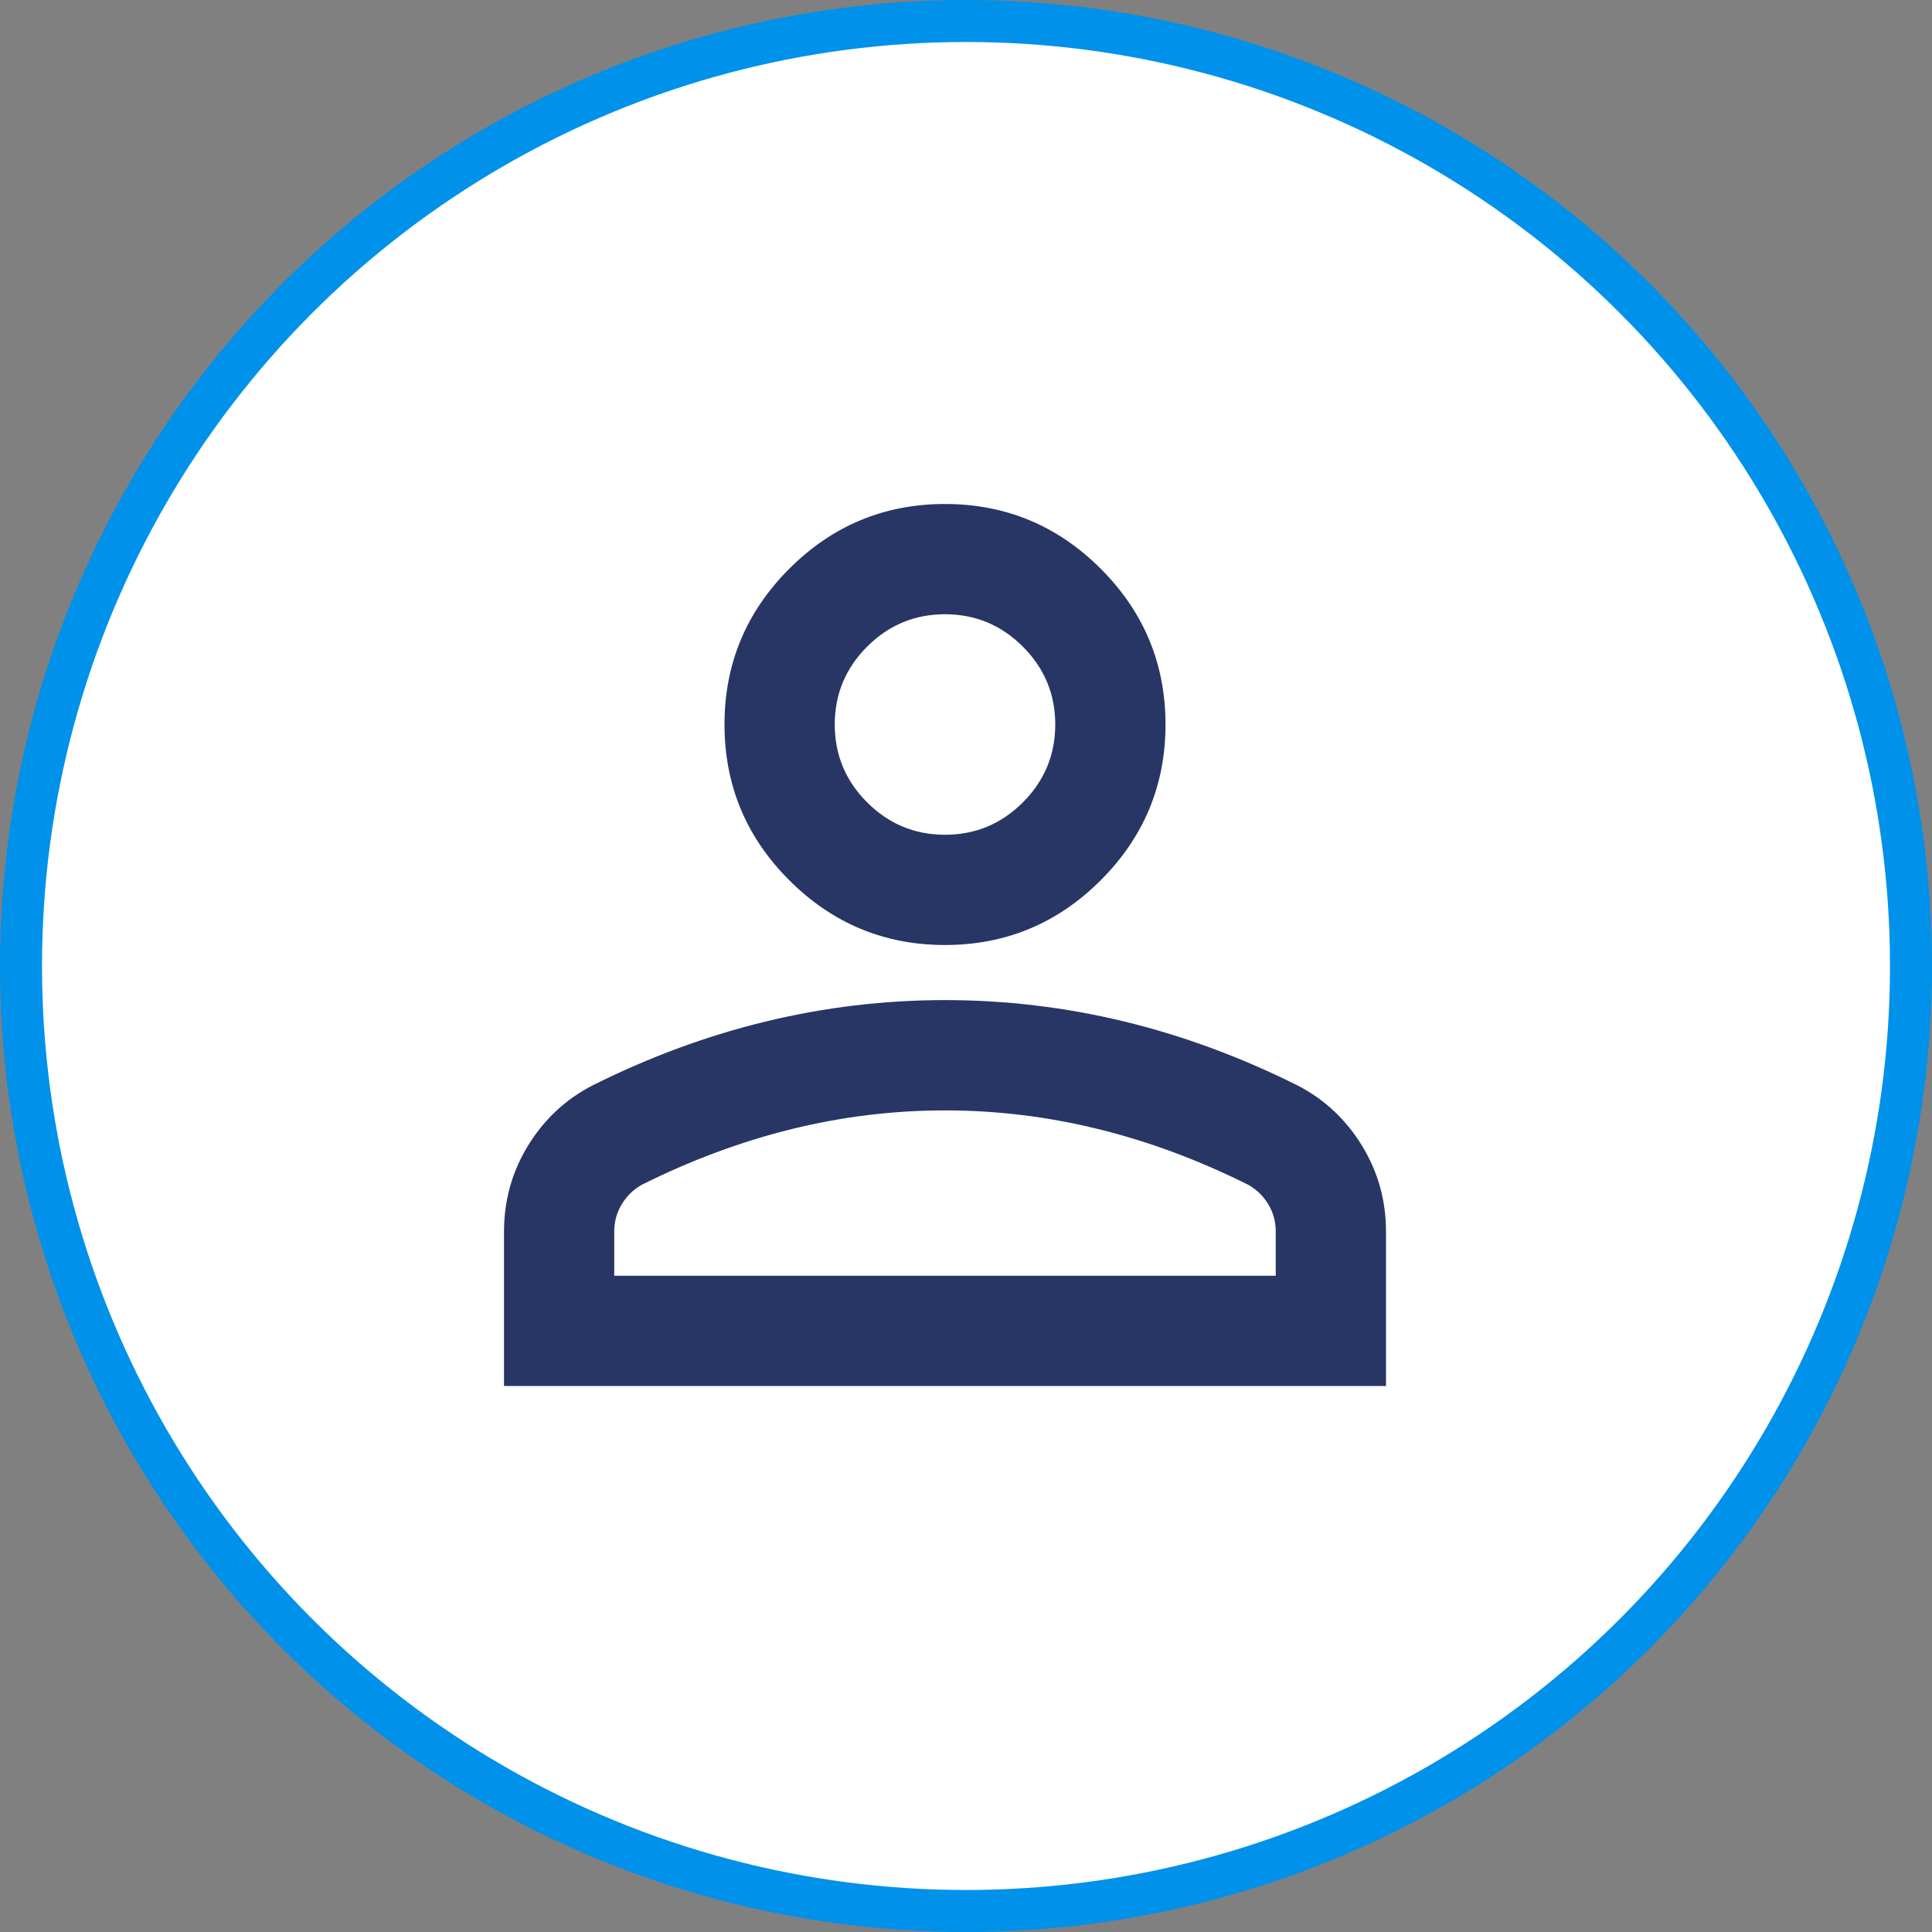
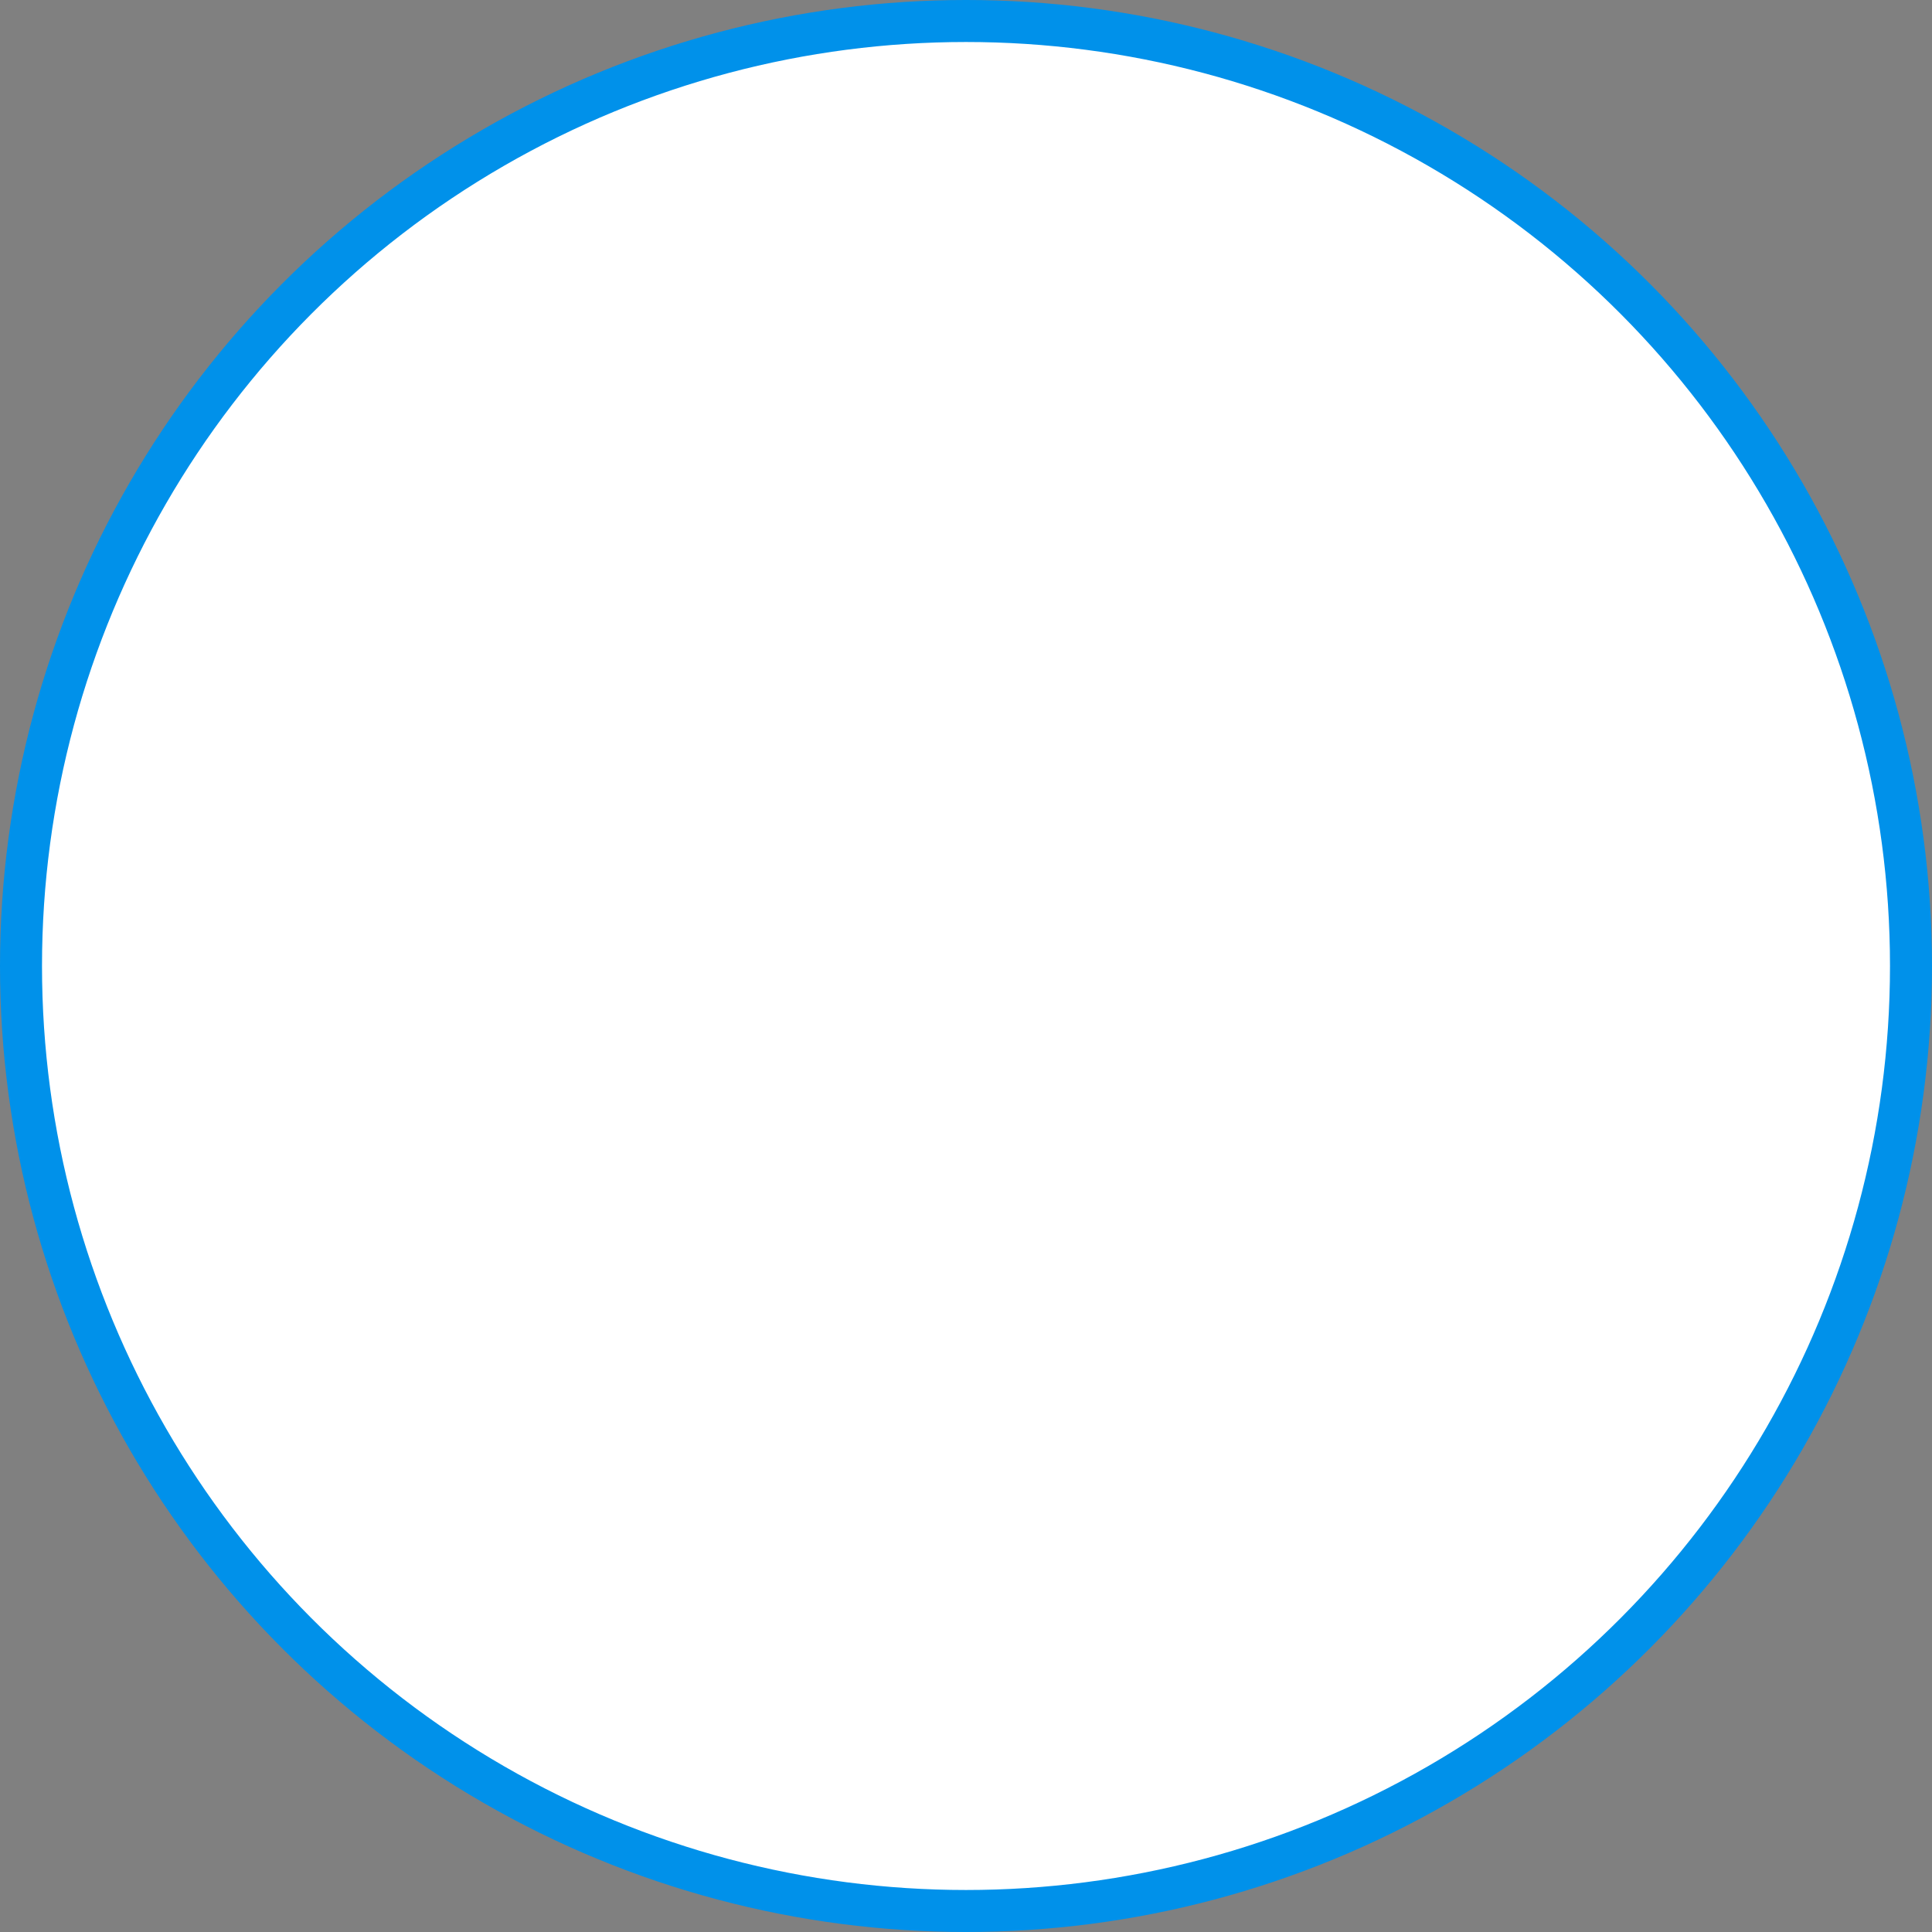
<svg xmlns="http://www.w3.org/2000/svg" width="46" height="46" viewBox="0 0 46 46" fill="none">
  <rect x="0" y="0" width="46" height="46" fill="#808080" stroke="none" />
  <circle cx="23" cy="23" r="22.5" fill="white" stroke="#0091EA" />
-   <path d="M22.5 22.5C21.056 22.5 19.82 21.986 18.792 20.958C17.764 19.93 17.25 18.694 17.25 17.25C17.25 15.806 17.764 14.57 18.792 13.542C19.82 12.514 21.056 12 22.5 12C23.944 12 25.18 12.514 26.208 13.542C27.236 14.57 27.75 15.806 27.75 17.25C27.75 18.694 27.236 19.93 26.208 20.958C25.18 21.986 23.944 22.5 22.5 22.5ZM12 33V29.325C12 28.581 12.191 27.898 12.574 27.274C12.957 26.651 13.466 26.175 14.1 25.847C15.456 25.169 16.834 24.66 18.234 24.321C19.634 23.982 21.056 23.812 22.5 23.812C23.944 23.812 25.366 23.982 26.766 24.321C28.166 24.66 29.544 25.169 30.9 25.847C31.534 26.175 32.043 26.651 32.426 27.274C32.809 27.898 33 28.581 33 29.325V33H12ZM14.625 30.375H30.375V29.325C30.375 29.084 30.315 28.866 30.195 28.669C30.074 28.472 29.916 28.319 29.719 28.209C28.538 27.619 27.345 27.176 26.142 26.881C24.939 26.585 23.725 26.438 22.5 26.438C21.275 26.438 20.061 26.585 18.858 26.881C17.655 27.176 16.462 27.619 15.281 28.209C15.084 28.319 14.926 28.472 14.806 28.669C14.685 28.866 14.625 29.084 14.625 29.325V30.375ZM22.5 19.875C23.222 19.875 23.84 19.618 24.354 19.104C24.868 18.59 25.125 17.972 25.125 17.25C25.125 16.528 24.868 15.91 24.354 15.396C23.84 14.882 23.222 14.625 22.5 14.625C21.778 14.625 21.16 14.882 20.646 15.396C20.132 15.91 19.875 16.528 19.875 17.25C19.875 17.972 20.132 18.59 20.646 19.104C21.16 19.618 21.778 19.875 22.5 19.875Z" fill="#273664" />
</svg>